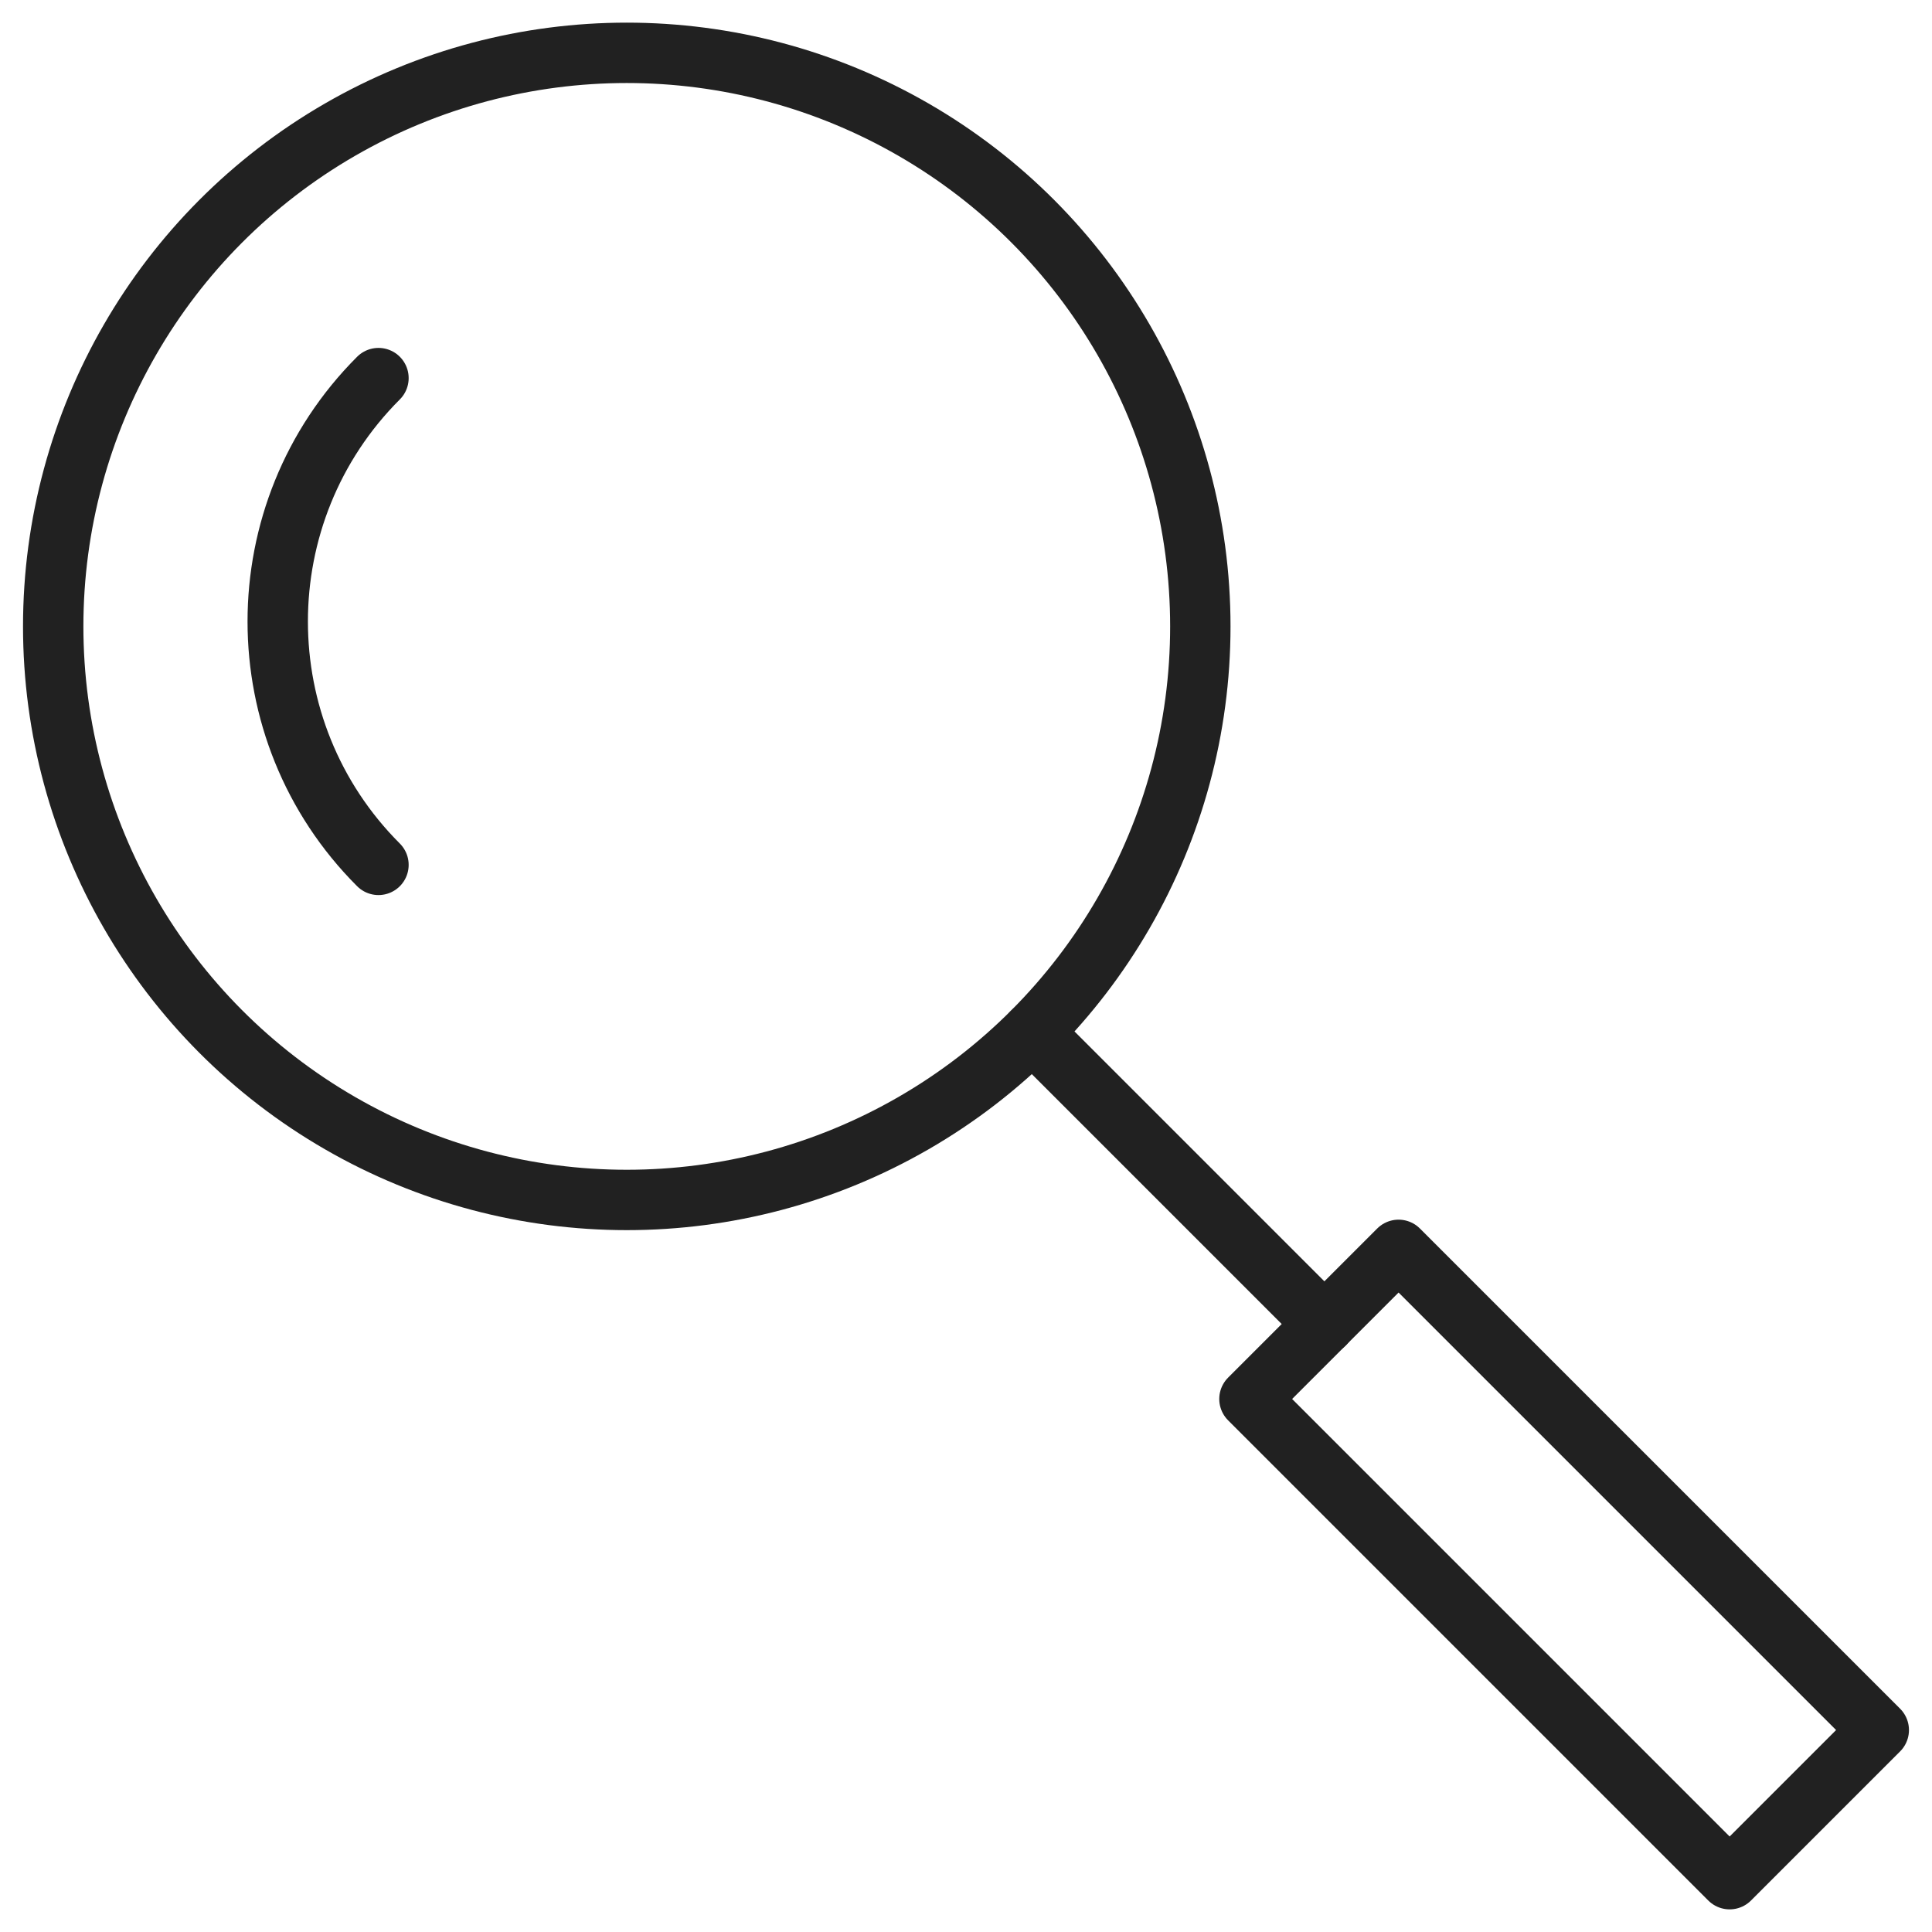
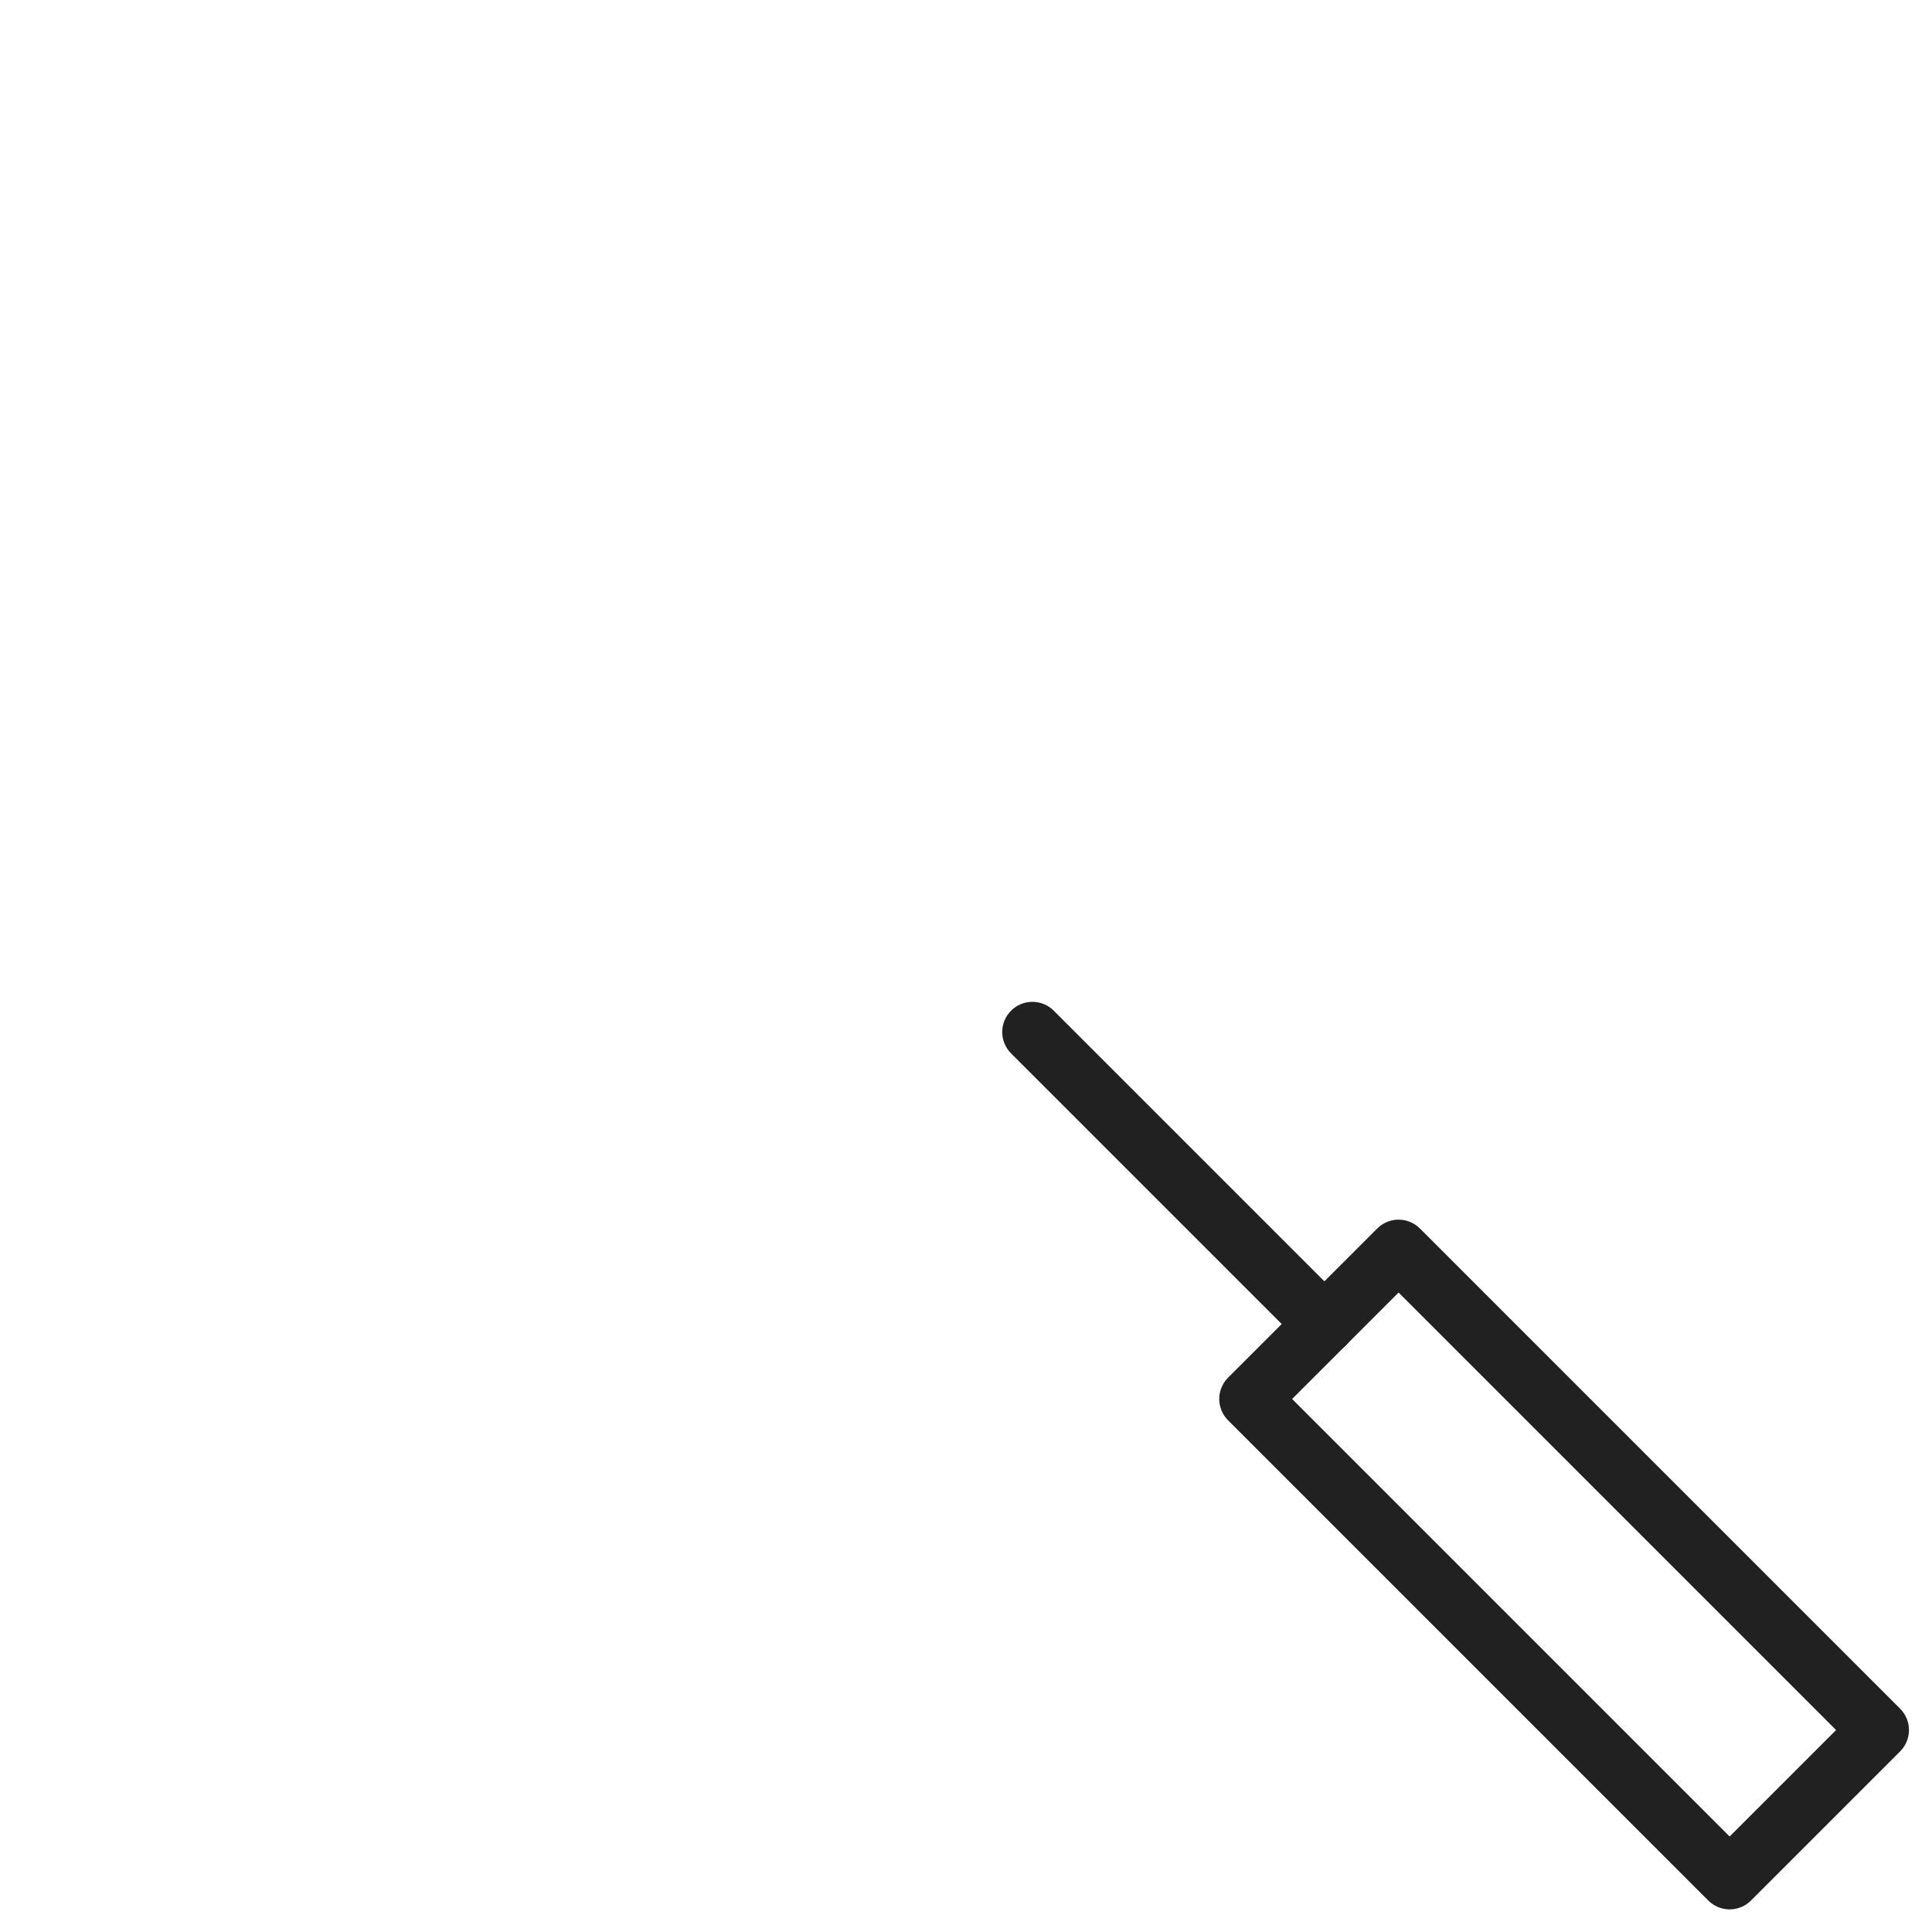
<svg xmlns="http://www.w3.org/2000/svg" version="1.1" id="Layer_1" x="0px" y="0px" viewBox="0 0 512 512" style="enable-background:new 0 0 512 512;" xml:space="preserve">
  <style type="text/css">
	.st0{display:none;}
	.st1{display:inline;}
	.st2{fill:none;stroke:#000000;stroke-width:16;stroke-linecap:round;stroke-linejoin:round;stroke-miterlimit:10;}
	.st3{fill:none;stroke:#212121;stroke-width:16;stroke-linecap:round;stroke-linejoin:round;stroke-miterlimit:10;}
</style>
  <g id="layer" class="st0">
    <g class="st1">
      <circle class="st2" cx="182.1" cy="182" r="125" />
      <path class="st2" d="M270.4,270.4l63.6,63.6L270.4,270.4z" />
-       <rect x="363.4" y="312.4" transform="matrix(0.707 -0.707 0.707 0.707 -160.032 386.396)" class="st2" width="46" height="148" />
-       <path class="st2" d="M128,234c-29.3-29.3-29.3-76.8,0-106.1" />
    </g>
  </g>
  <g id="layer_copy">
    <g>
-       <circle class="st3" cx="166.1" cy="166" r="152" />
      <path class="st3" d="M273.6,273.5l77.4,77.4L273.6,273.5z" />
      <rect x="386.6" y="324.6" transform="matrix(0.707 -0.707 0.707 0.707 -171.705 414.577)" class="st3" width="55.9" height="180" />
-       <path class="st3" d="M100.3,229.2c-35.6-35.6-35.6-93.4,0-129" />
    </g>
  </g>
</svg>